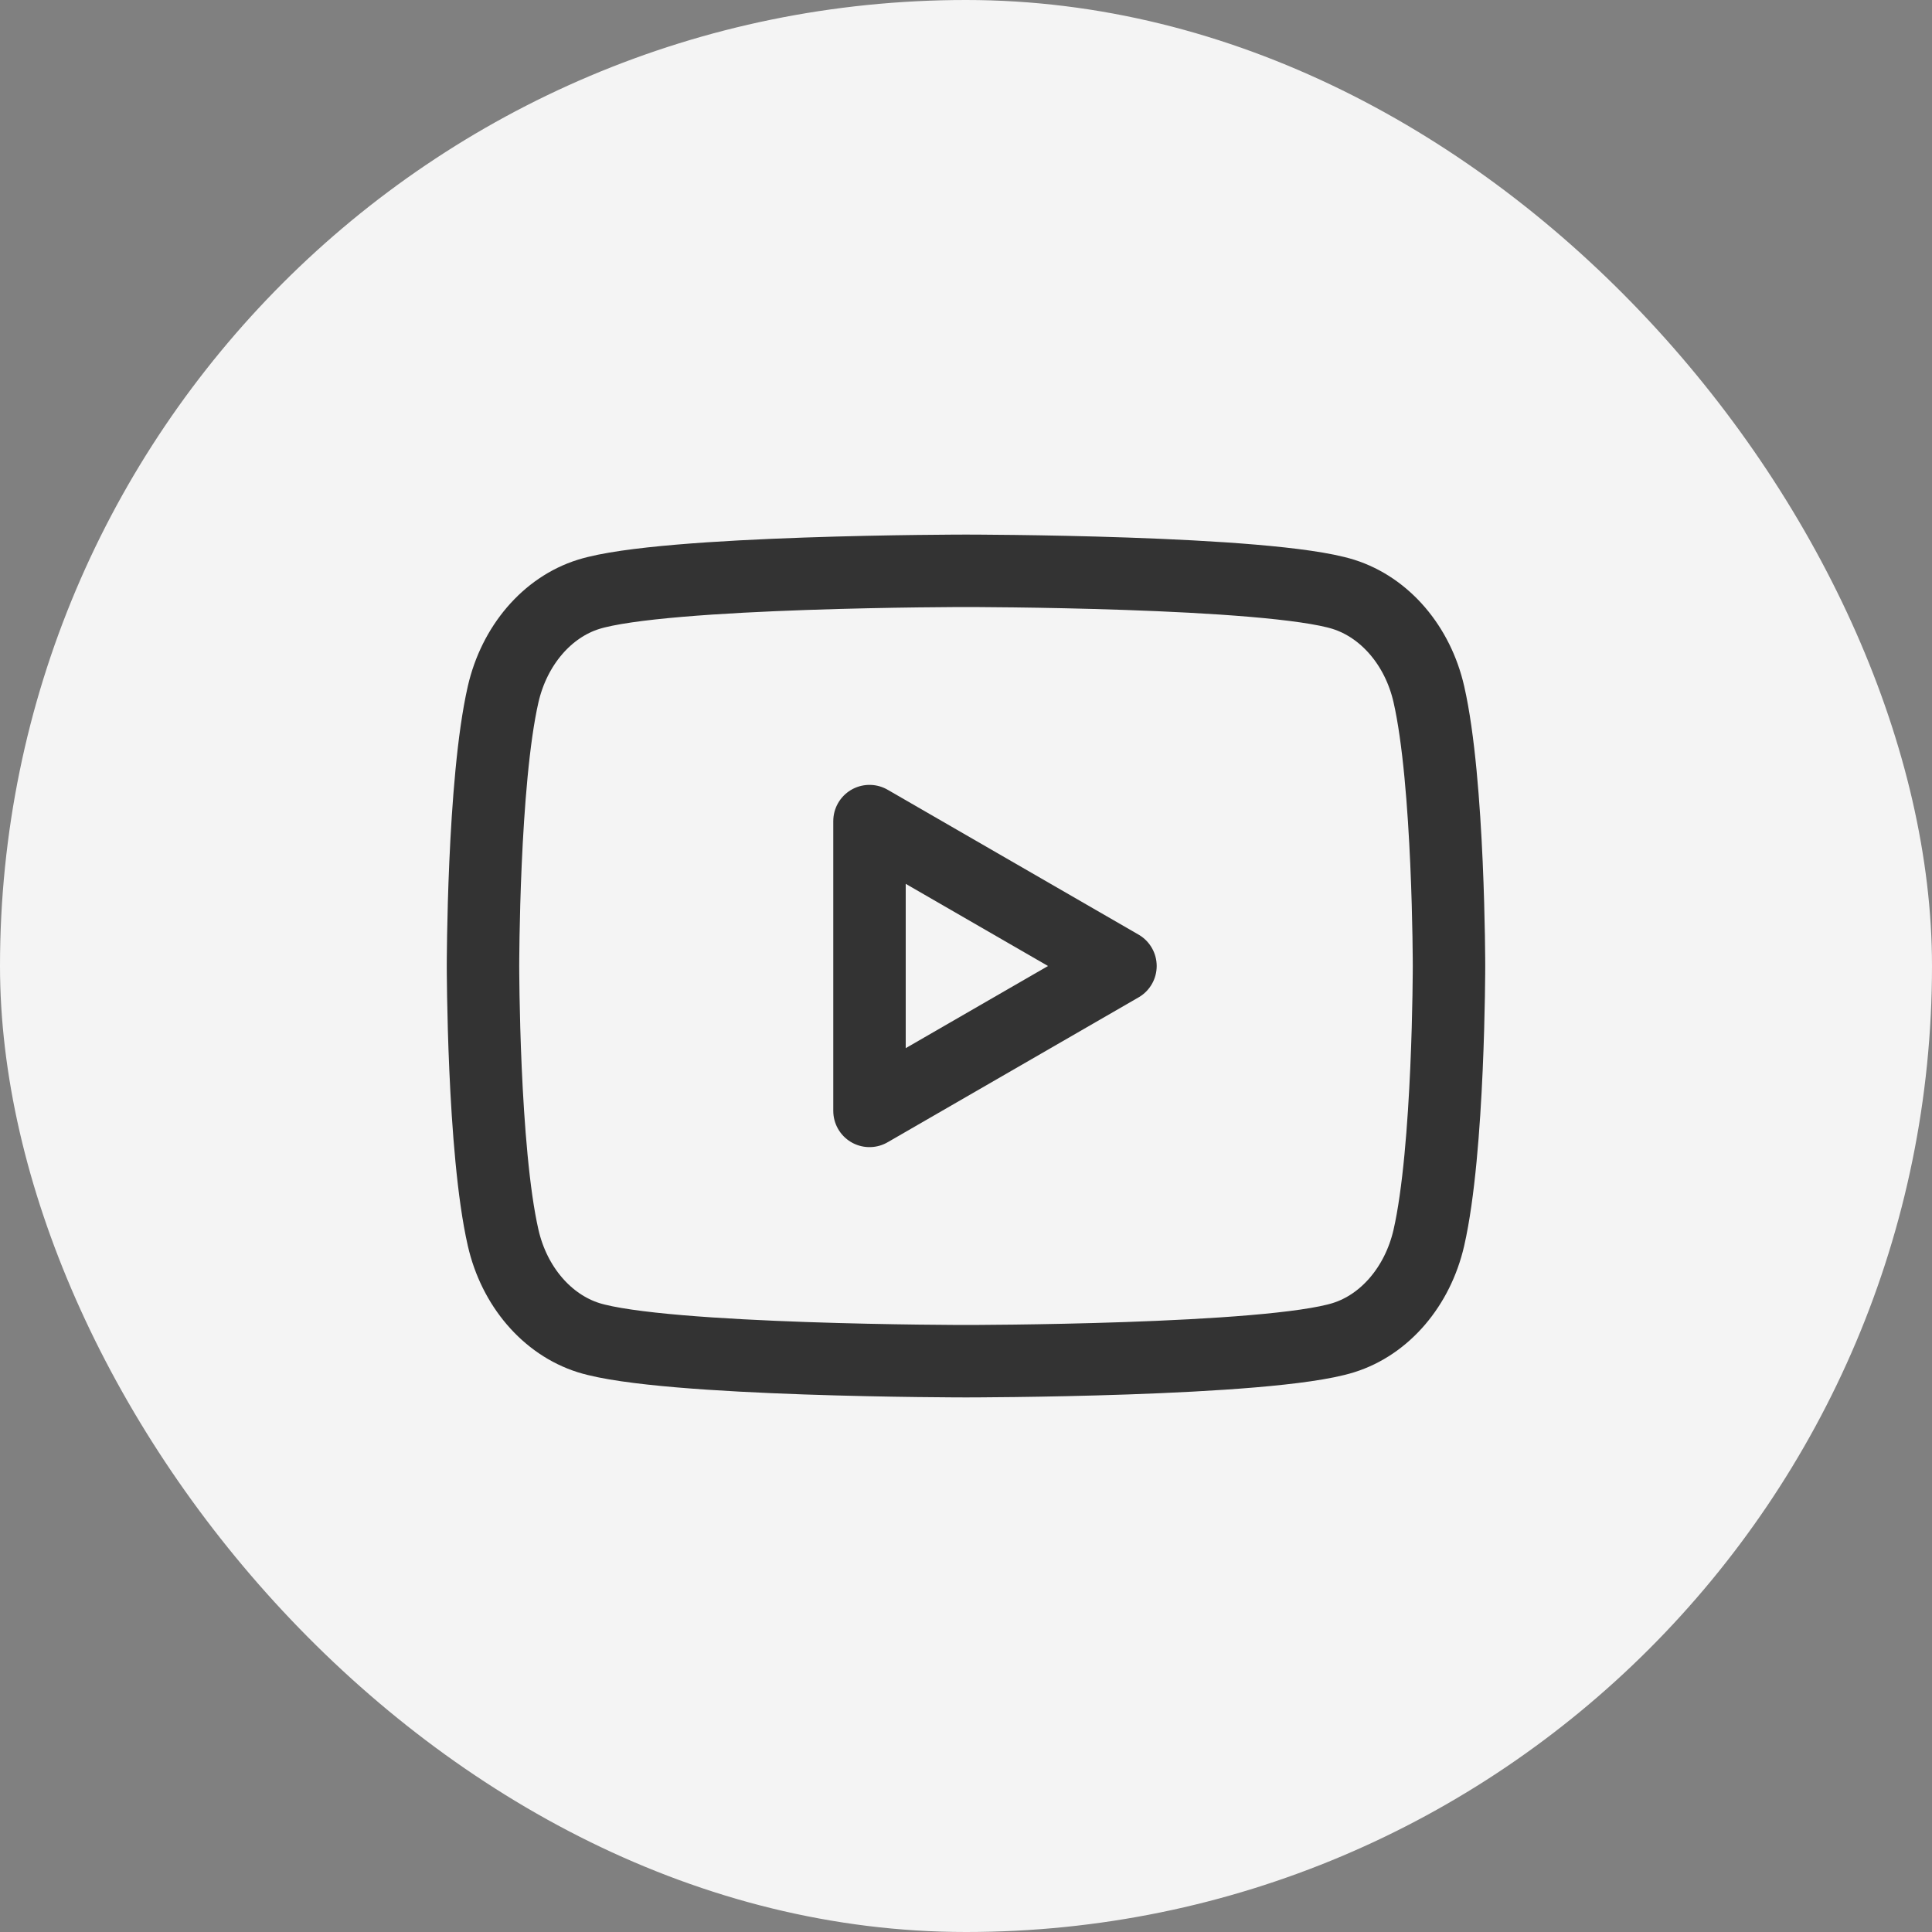
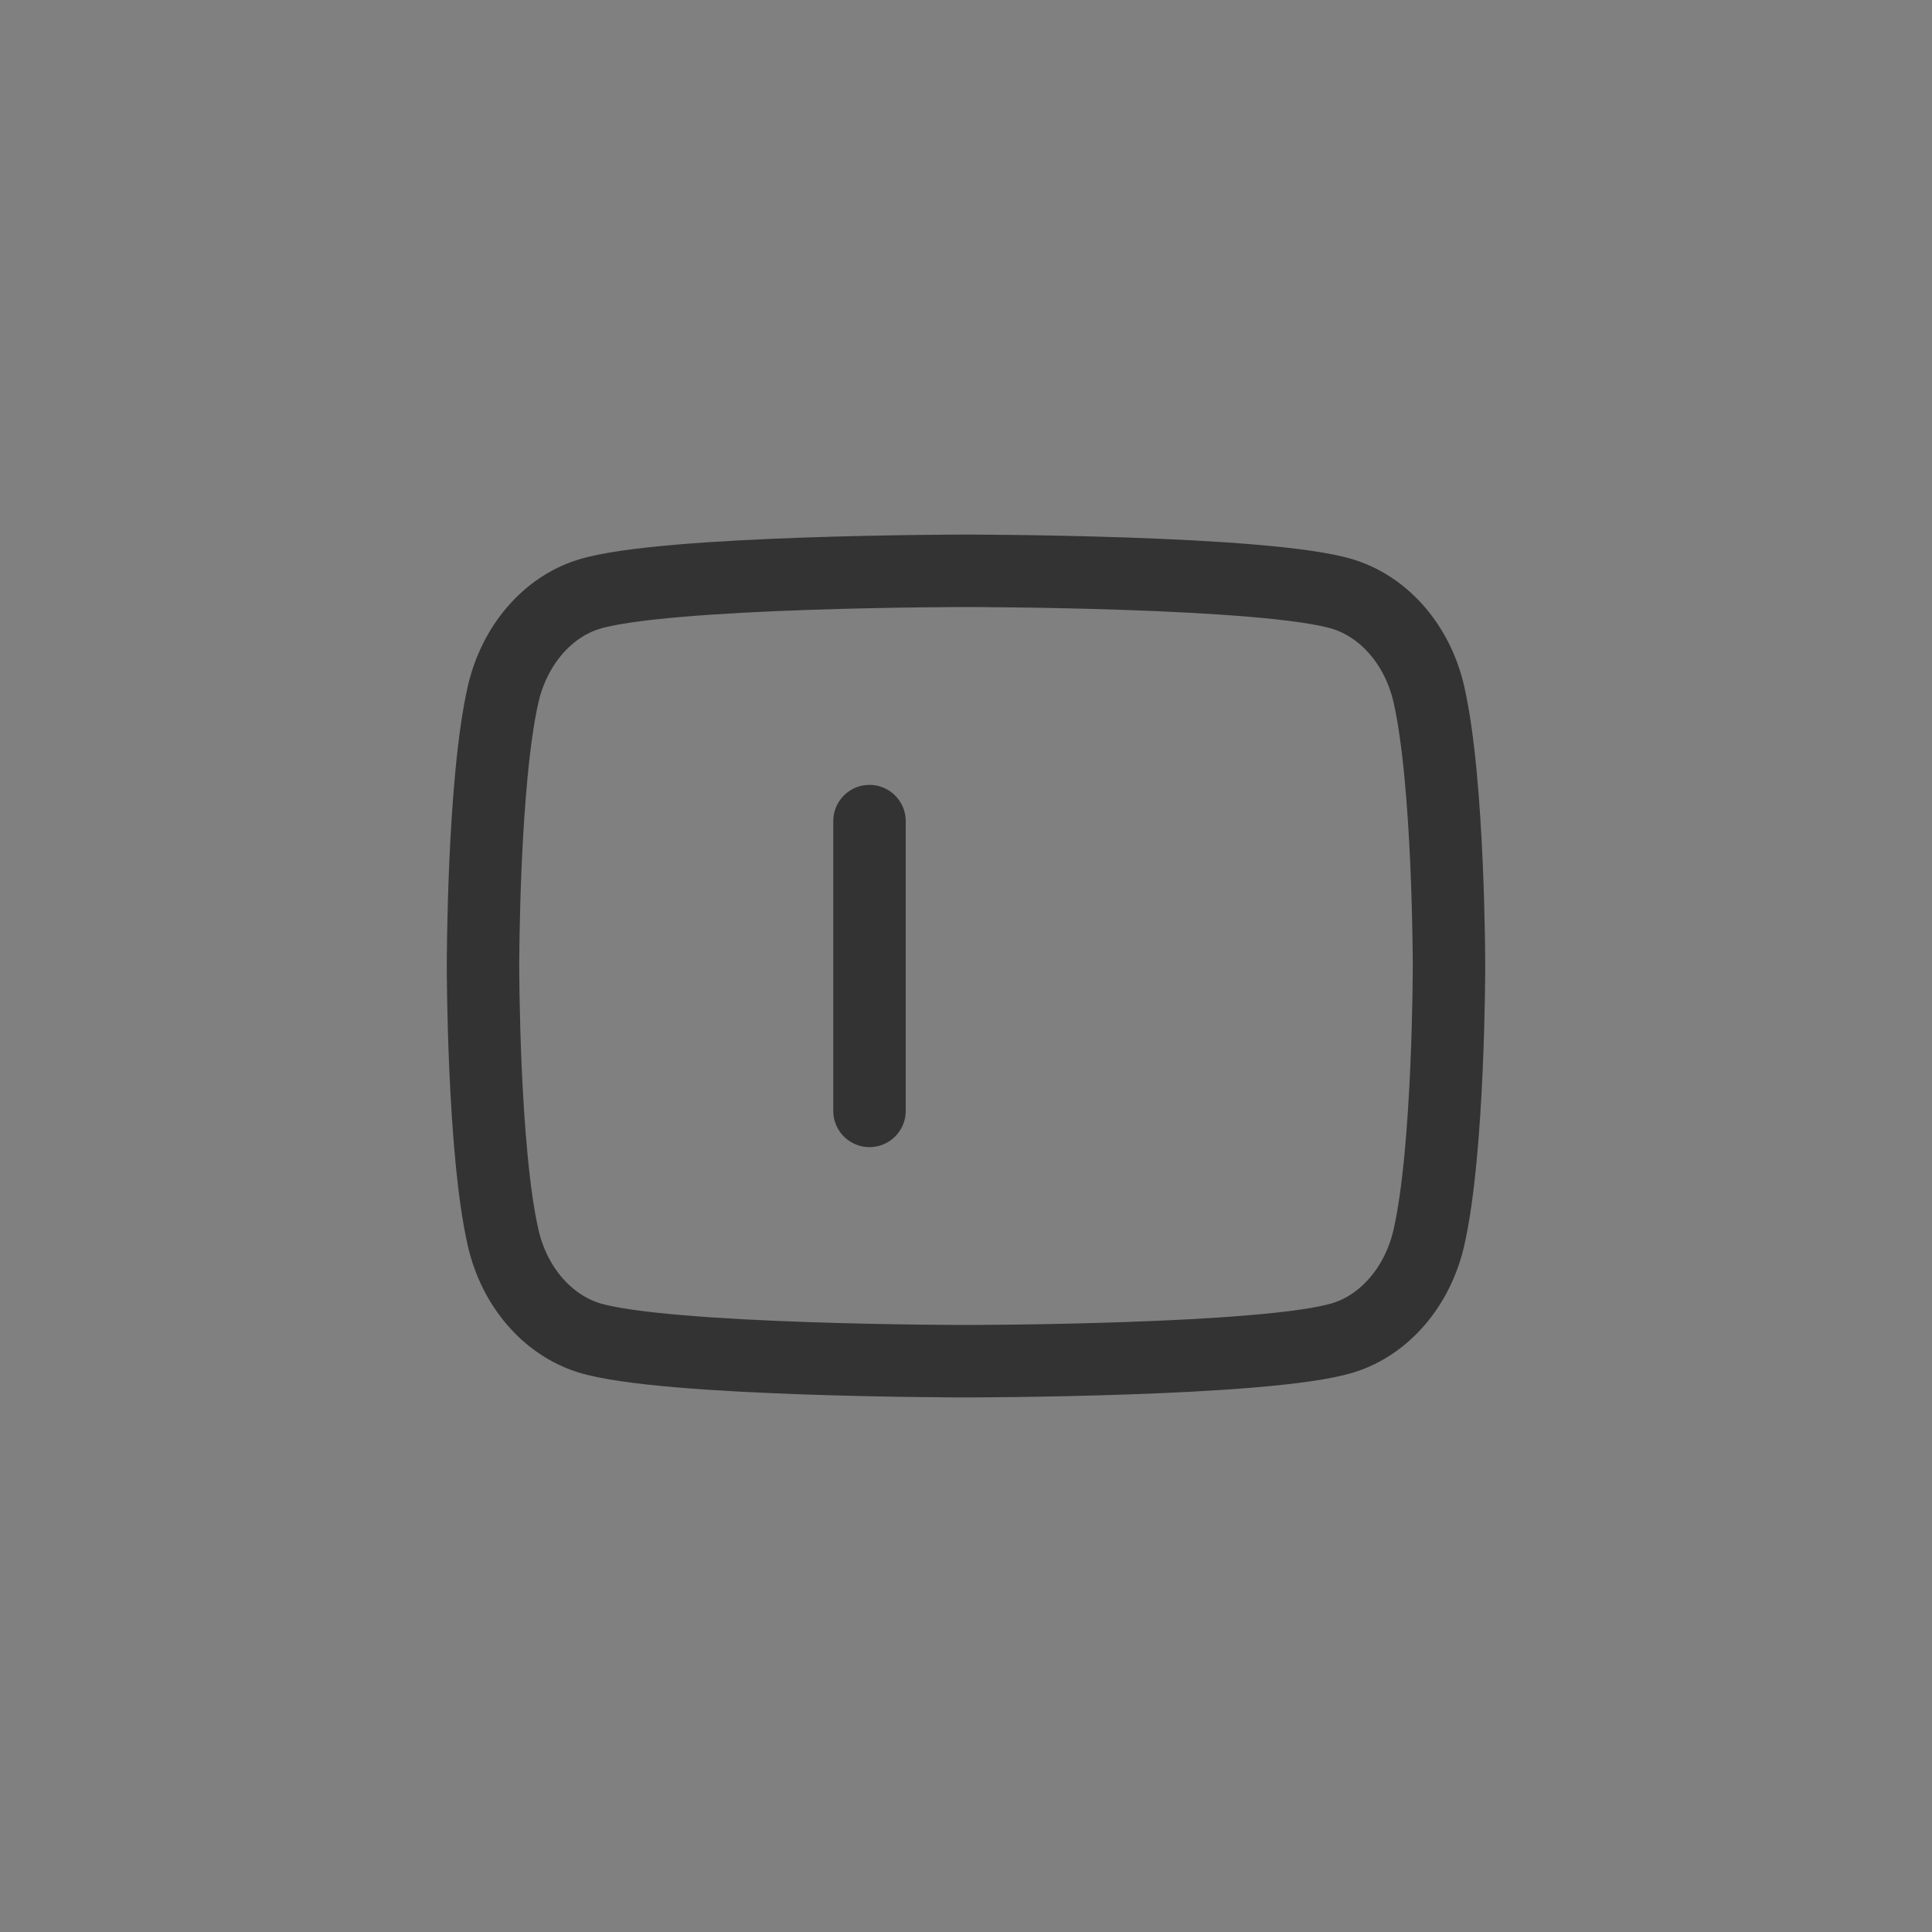
<svg xmlns="http://www.w3.org/2000/svg" width="40" height="40" viewBox="0 0 40 40" fill="none">
  <rect x="0" y="0" width="40" height="40" fill="#808080" stroke="none" />
-   <rect width="40" height="40" rx="20" fill="#F4F4F4" />
  <path fill-rule="evenodd" clip-rule="evenodd" d="M29.583 14.373C29.354 13.369 28.676 12.577 27.814 12.305C26.255 11.818 20 11.818 20 11.818C20 11.818 13.748 11.818 12.186 12.305C11.327 12.573 10.649 13.365 10.417 14.373C10 16.195 10 20 10 20C10 20 10 23.805 10.417 25.627C10.646 26.631 11.324 27.423 12.186 27.695C13.748 28.182 20 28.182 20 28.182C20 28.182 26.255 28.182 27.814 27.695C28.673 27.427 29.351 26.635 29.583 25.627C30 23.805 30 20 30 20C30 20 30 16.195 29.583 14.373Z" stroke="#333333" stroke-width="1.5" stroke-linecap="round" stroke-linejoin="round" />
-   <path fill-rule="evenodd" clip-rule="evenodd" d="M18.002 23L23.198 20L18.002 17V23Z" stroke="#333333" stroke-width="1.5" stroke-linecap="round" stroke-linejoin="round" />
+   <path fill-rule="evenodd" clip-rule="evenodd" d="M18.002 23L18.002 17V23Z" stroke="#333333" stroke-width="1.5" stroke-linecap="round" stroke-linejoin="round" />
</svg>